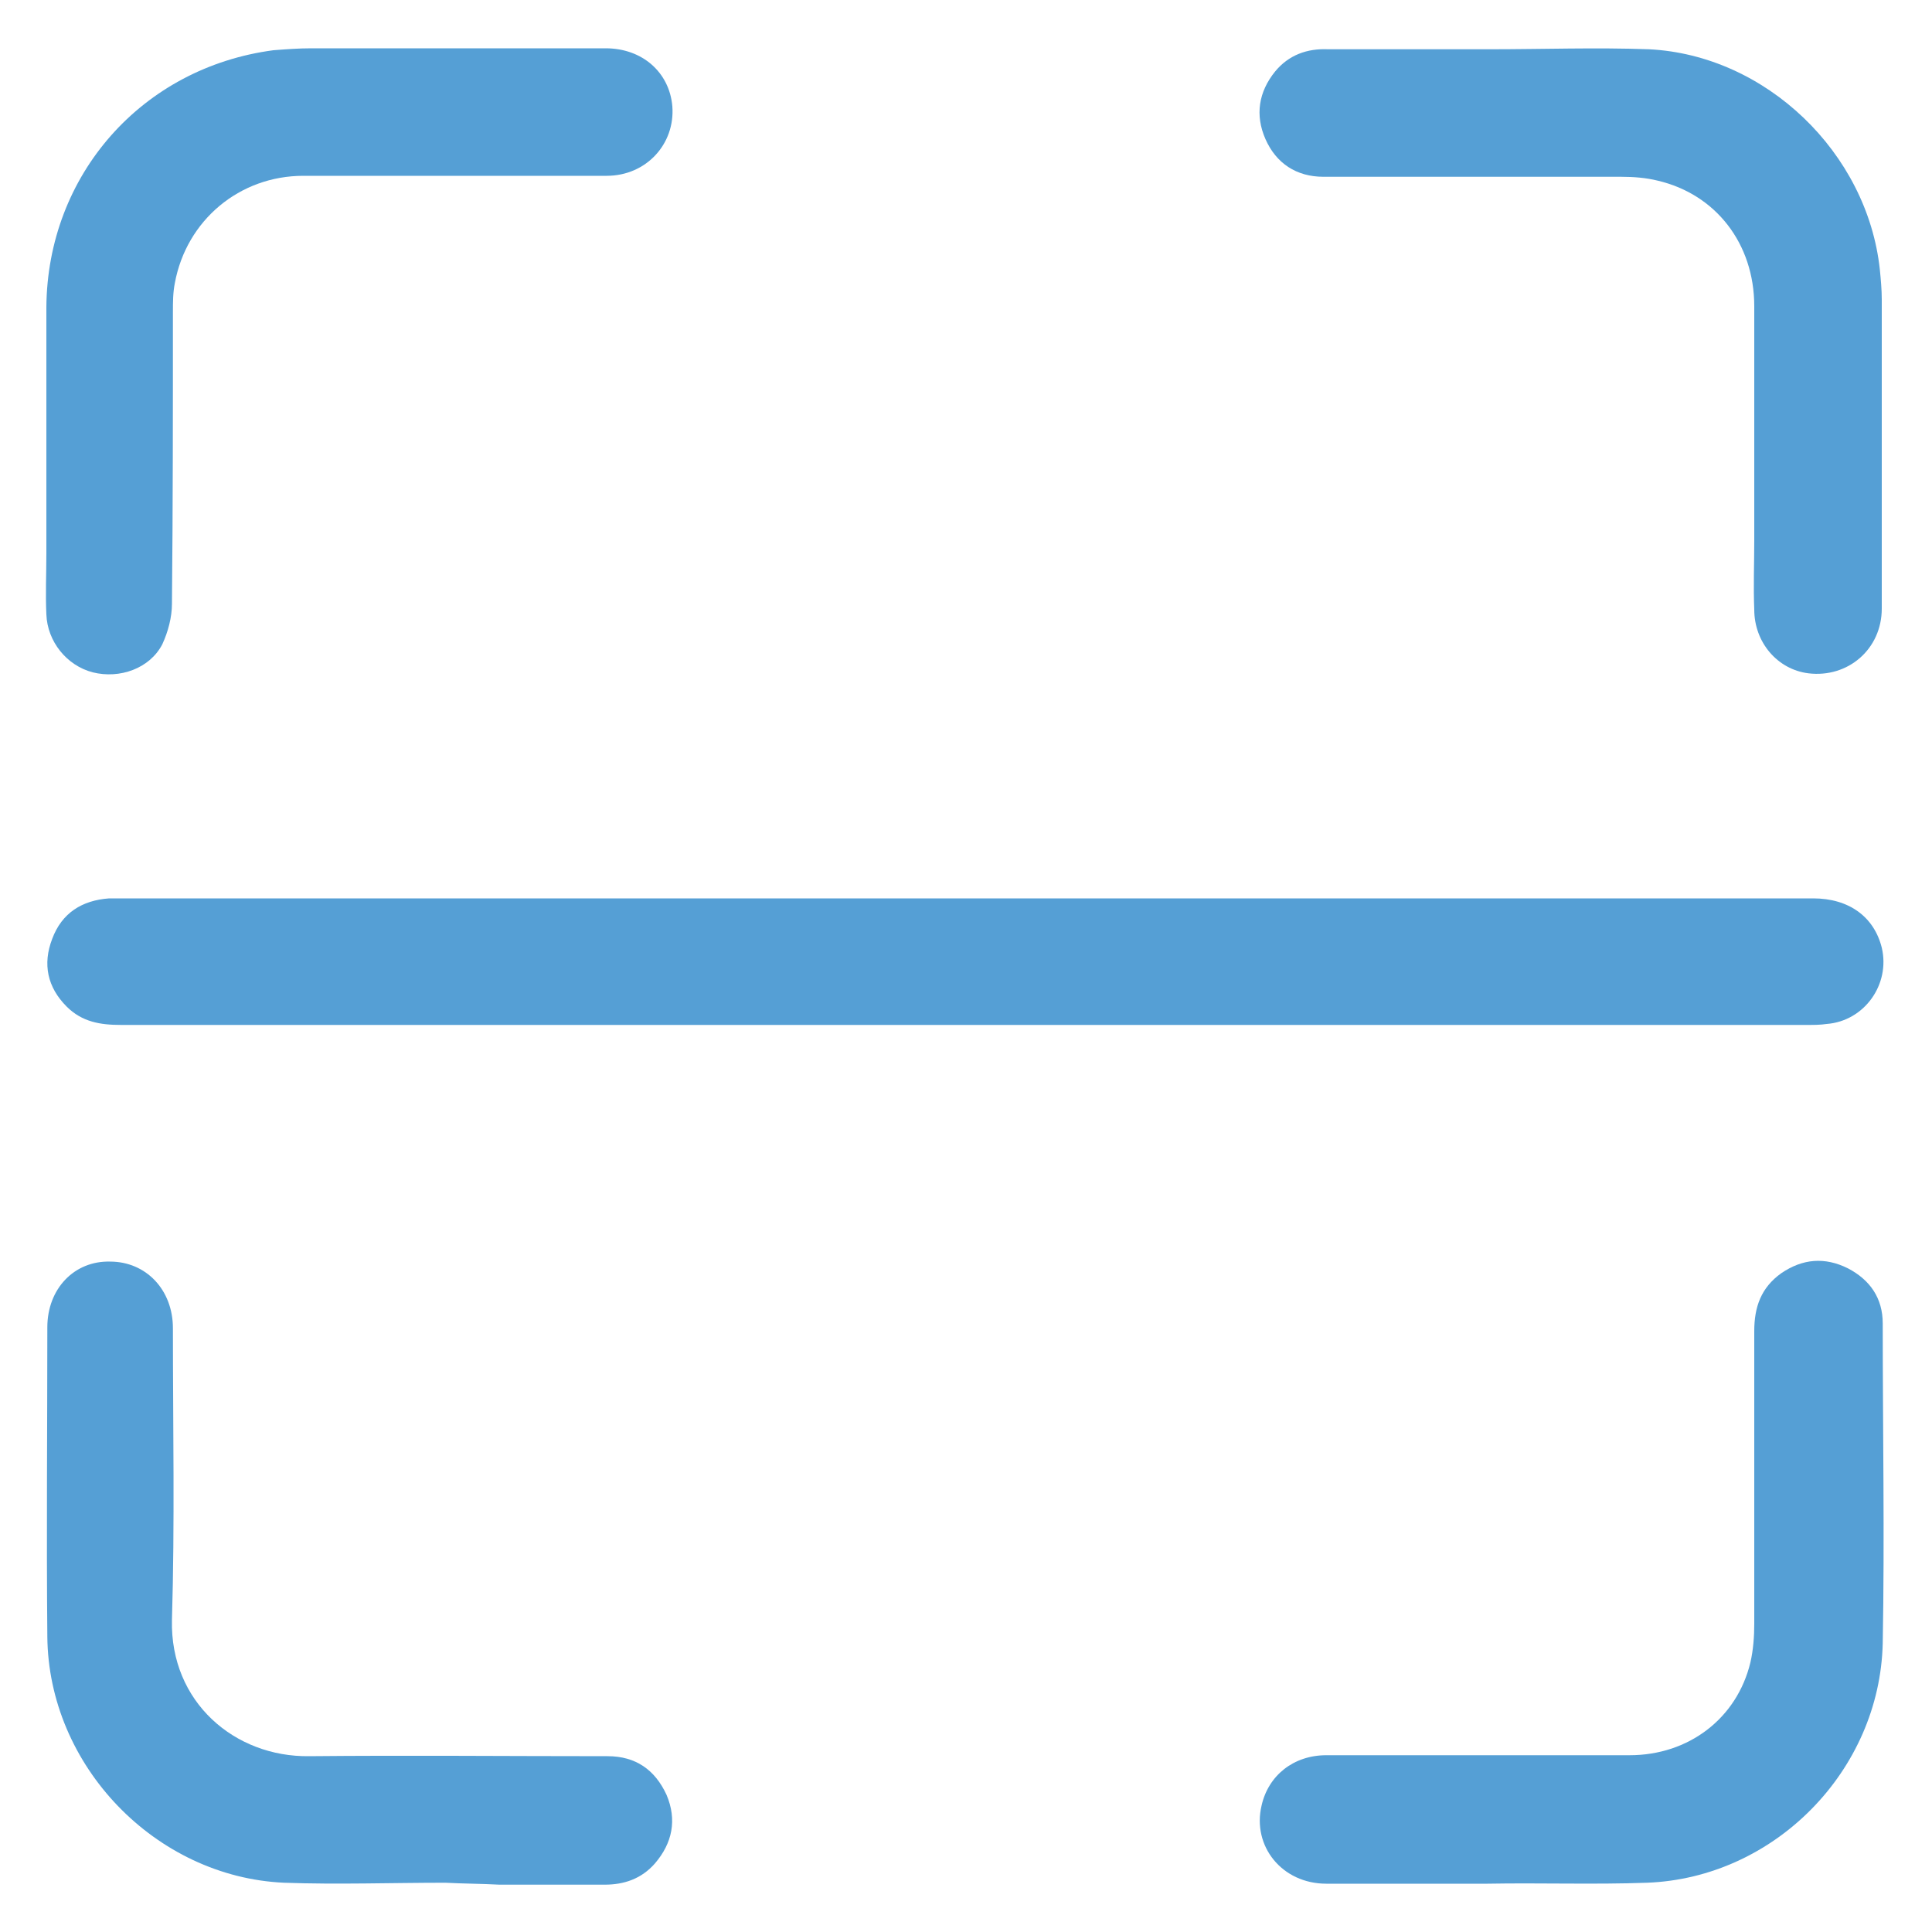
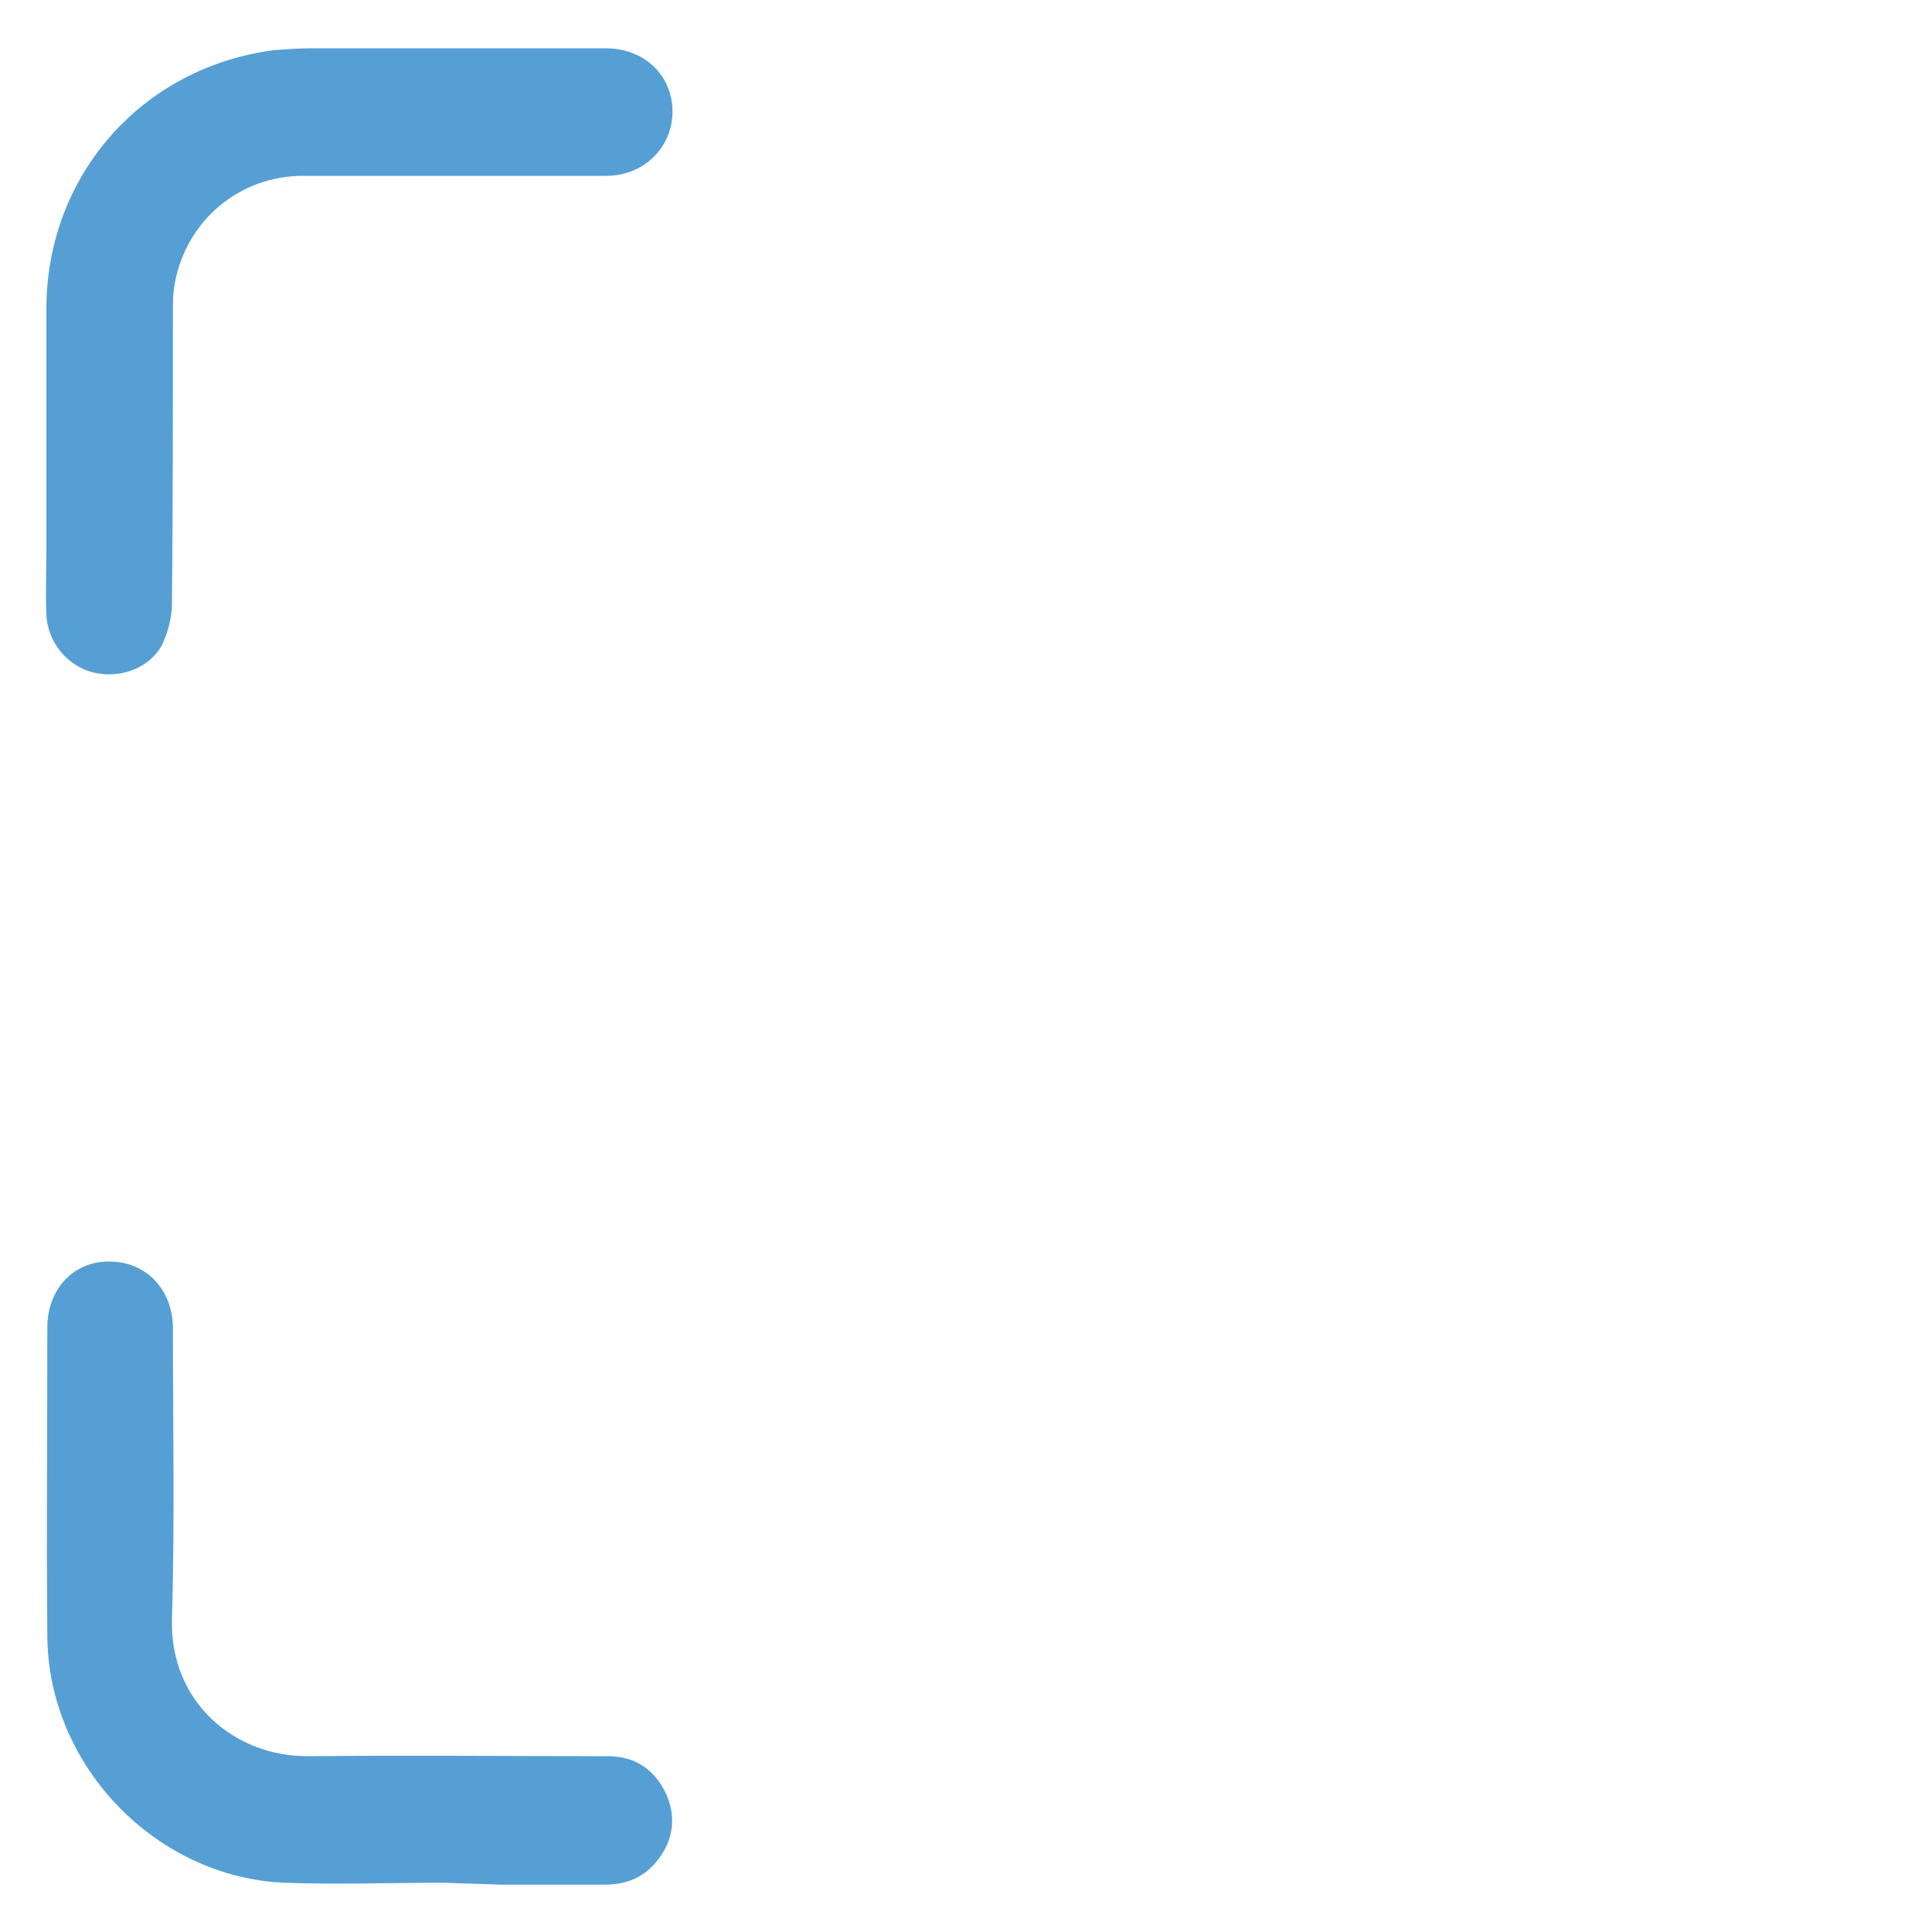
<svg xmlns="http://www.w3.org/2000/svg" version="1.1" id="Layer_1" x="0px" y="0px" viewBox="0 0 200 200" style="enable-background:new 0 0 200 200;" xml:space="preserve">
  <style type="text/css">
	.st0{fill-rule:evenodd;clip-rule:evenodd;fill:#559FD5;}
</style>
  <g>
-     <path class="st0" d="M100,106.1c-29.2,0-58.3,0-87.5,0c-2.1,0-4-0.3-5.6-1.9c-2-2-2.5-4.4-1.5-7c1-2.7,3.1-4,5.9-4.2   c0.3,0,0.6,0,0.8,0c58.5,0,117.1,0,175.6,0c3.7,0,6.3,1.9,7.1,5.1c0.9,3.8-1.8,7.6-5.7,7.9c-0.7,0.1-1.3,0.1-2,0.1   C158.2,106.1,129.1,106.1,100,106.1z" />
-     <path class="st0" d="M154.2,5.1c5.5,0,11-0.2,16.5,0c12.1,0.6,22.6,10.7,23.9,22.8c0.1,1,0.2,2.1,0.2,3.1c0,10.7,0,21.3,0,32   c0,4.2-3.5,7.2-7.6,6.7c-3.2-0.4-5.6-3.2-5.6-6.6c-0.1-2.4,0-4.8,0-7.1c0-8.1,0-16.2,0-24.3c0-6.5-4-11.6-10-13   c-1.2-0.3-2.5-0.4-3.8-0.4c-10.3,0-20.5,0-30.8,0c-2.8,0-4.9-1.4-6-3.9c-1.1-2.5-0.7-4.9,1-7c1.4-1.7,3.3-2.4,5.5-2.3   c5.6,0,11.1,0,16.7,0C154.2,5,154.2,5.1,154.2,5.1z" />
-     <path class="st0" d="M154,195c-5.6,0-11.1,0-16.7,0c-4.6,0-7.7-3.9-6.7-8.1c0.7-3.1,3.3-5.2,6.7-5.2c10.5,0,20.9,0,31.4,0   c6.1,0,11.1-3.8,12.5-9.6c0.3-1.3,0.4-2.7,0.4-4c0-10.1,0-20.2,0-30.3c0-2.5,0.7-4.5,2.8-6c2.2-1.5,4.5-1.7,6.9-0.5   c2.3,1.2,3.6,3.1,3.6,5.7c0,11,0.2,22.1,0,33.1c-0.3,13.2-11.2,24.3-24.4,24.8C165,195.1,159.5,194.9,154,195   C154,194.9,154,195,154,195z" />
    <path class="st0" d="M46.2,5c5.5,0,11,0,16.5,0c3.8,0,6.6,2.5,6.9,6c0.3,3.9-2.7,7.2-6.8,7.2c-10.5,0-20.9,0-31.4,0   c-6.6,0-12.1,4.6-13.3,11.1c-0.2,1-0.2,2-0.2,3c0,10.1,0,20.1-0.1,30.2c0,1.4-0.4,2.9-1,4.2c-1.3,2.5-4.4,3.6-7.2,2.9   c-2.7-0.7-4.7-3.2-4.8-6c-0.1-2.1,0-4.2,0-6.3c0-8.5,0-17,0-25.5C4.9,18.1,14.7,7,28.3,5.2C29.6,5.1,30.9,5,32.2,5   C36.9,5,41.6,5,46.2,5z" />
    <path class="st0" d="M46.1,194.9c-5.6,0-11.1,0.2-16.7,0C16.1,194.3,5,182.8,4.9,169.4c-0.1-10.7,0-21.3,0-32c0-4,2.8-6.9,6.5-6.8   c3.7,0,6.5,2.9,6.5,6.9c0,10.1,0.2,20.2-0.1,30.2c-0.2,8.5,6.5,14.2,14.2,14.1c10.3-0.1,20.6,0,30.9,0c2.9,0,4.9,1.4,6.1,4   c1.1,2.6,0.6,5-1.2,7.1c-1.4,1.6-3.2,2.2-5.2,2.2c-3.6,0-7.3,0-10.9,0C49.9,195,48,195,46.1,194.9C46.1,195,46.1,194.9,46.1,194.9z   " />
  </g>
</svg>